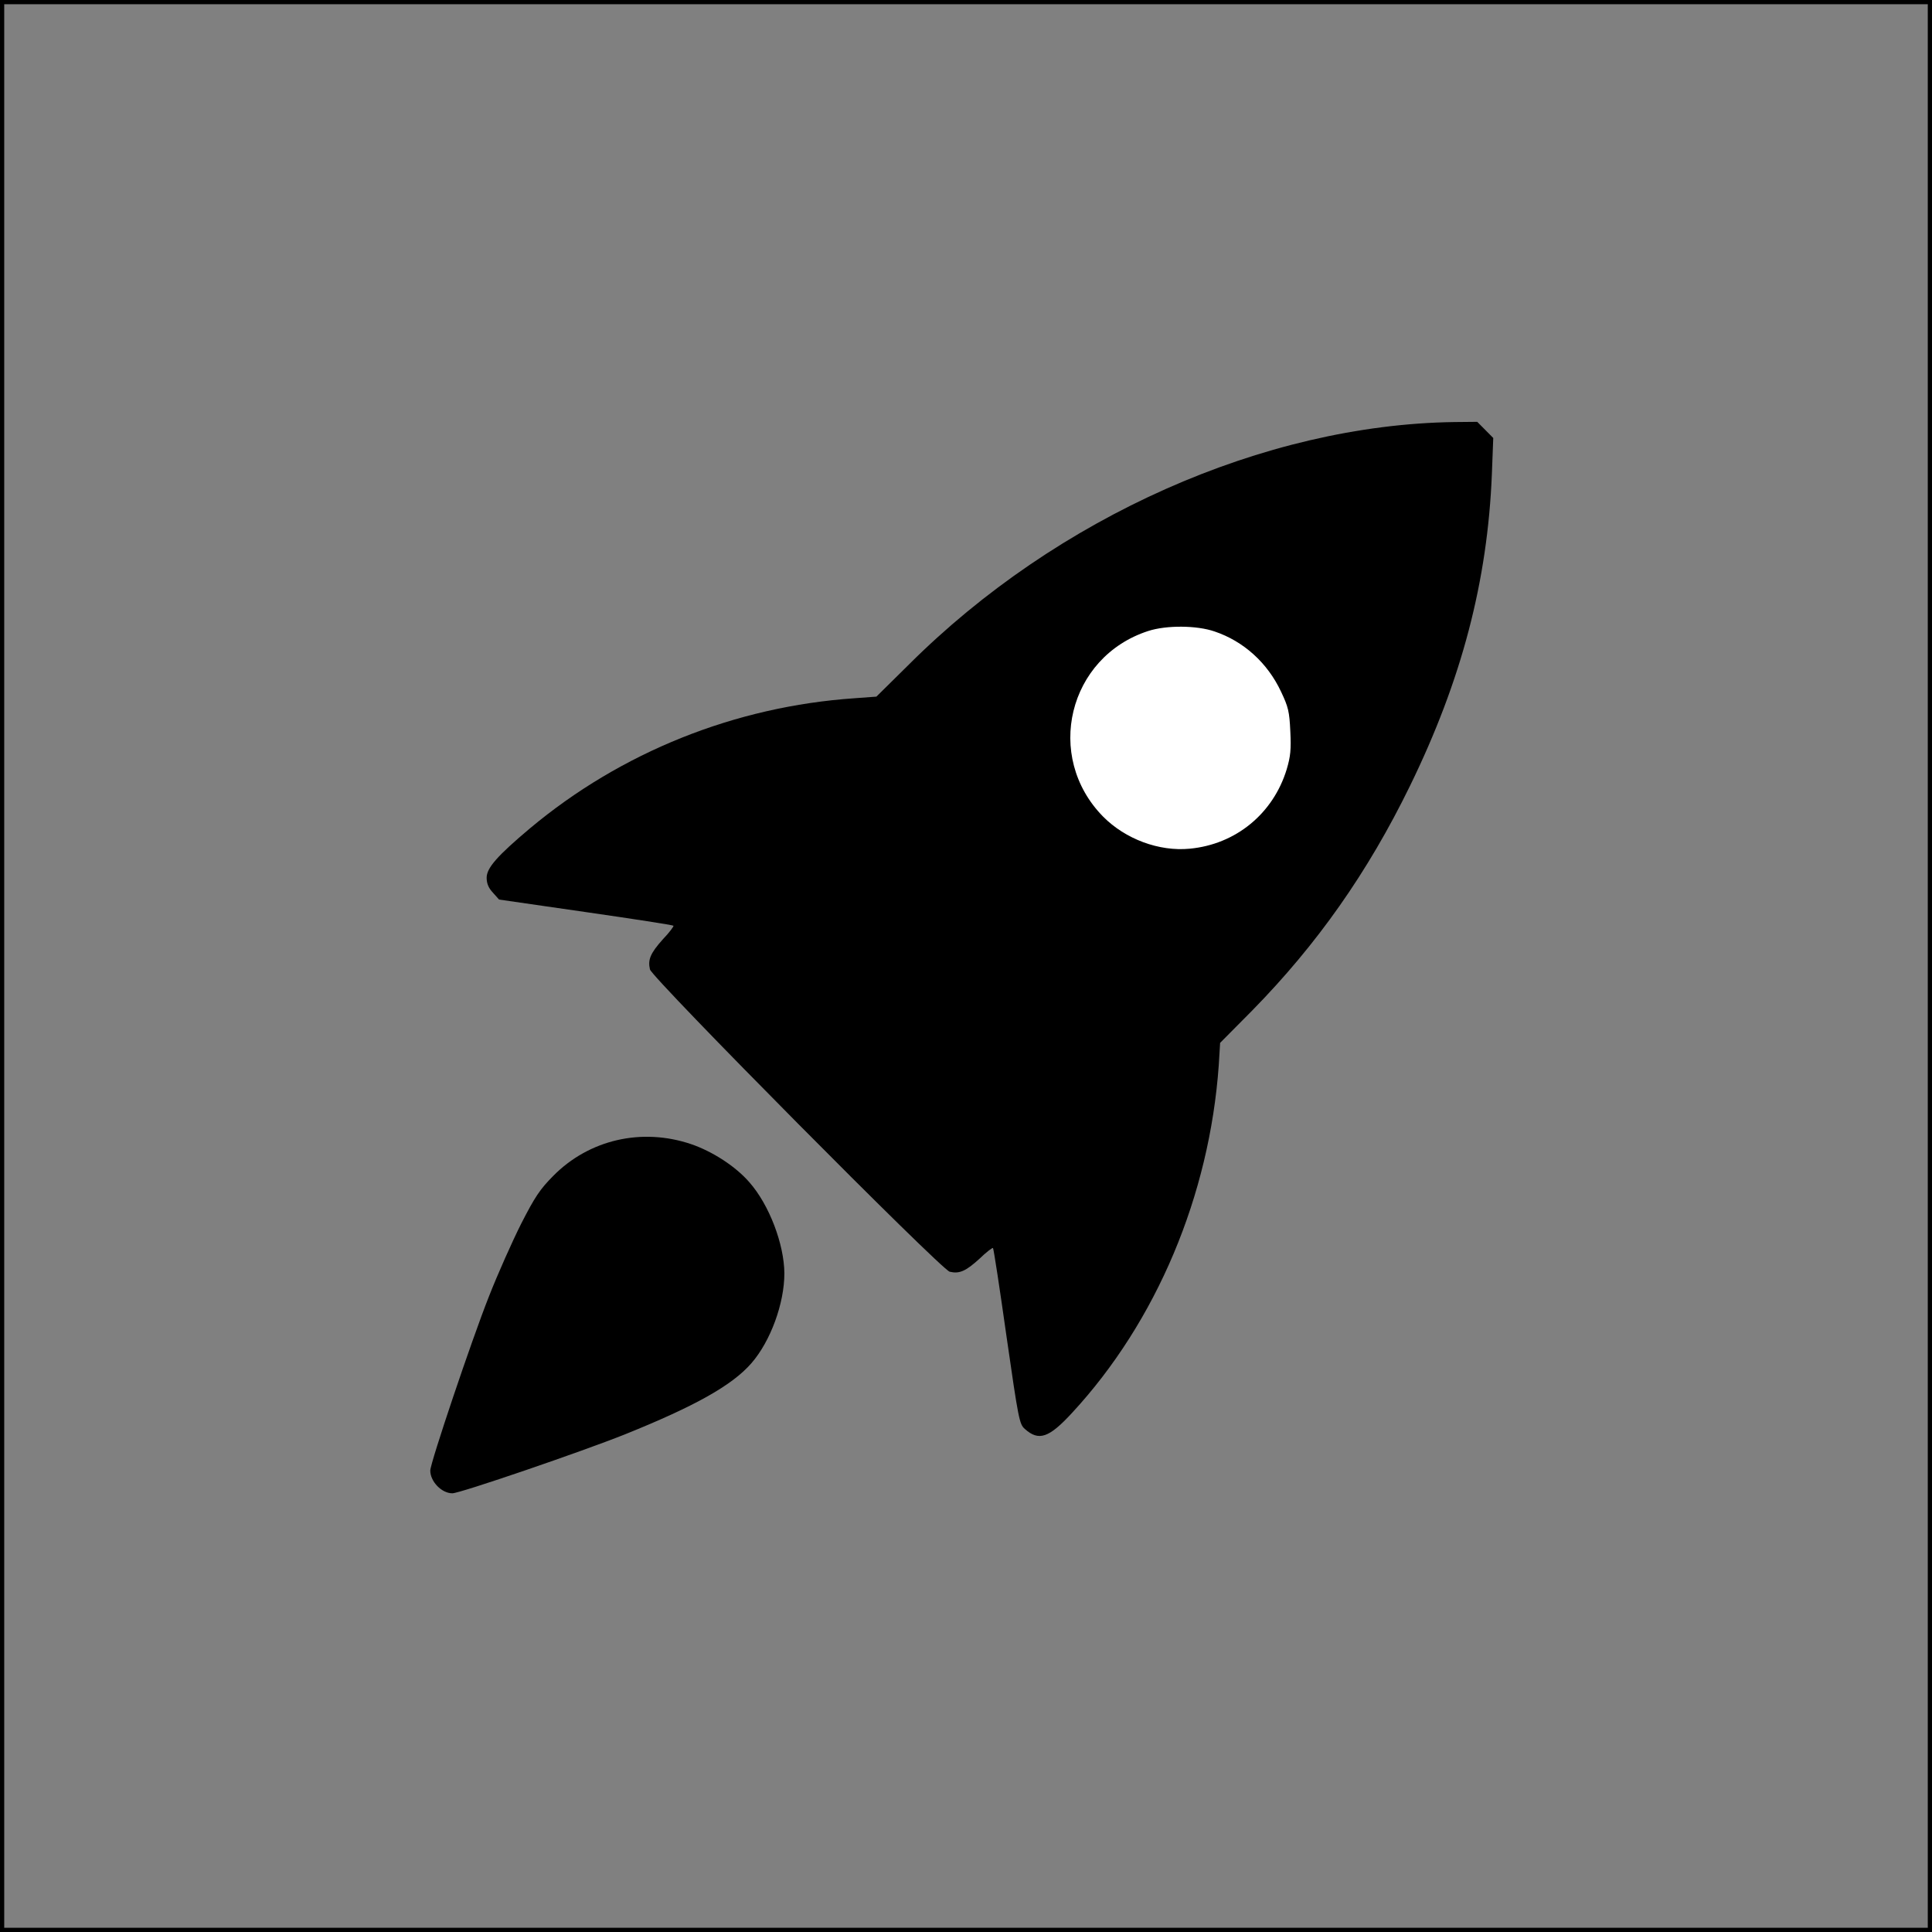
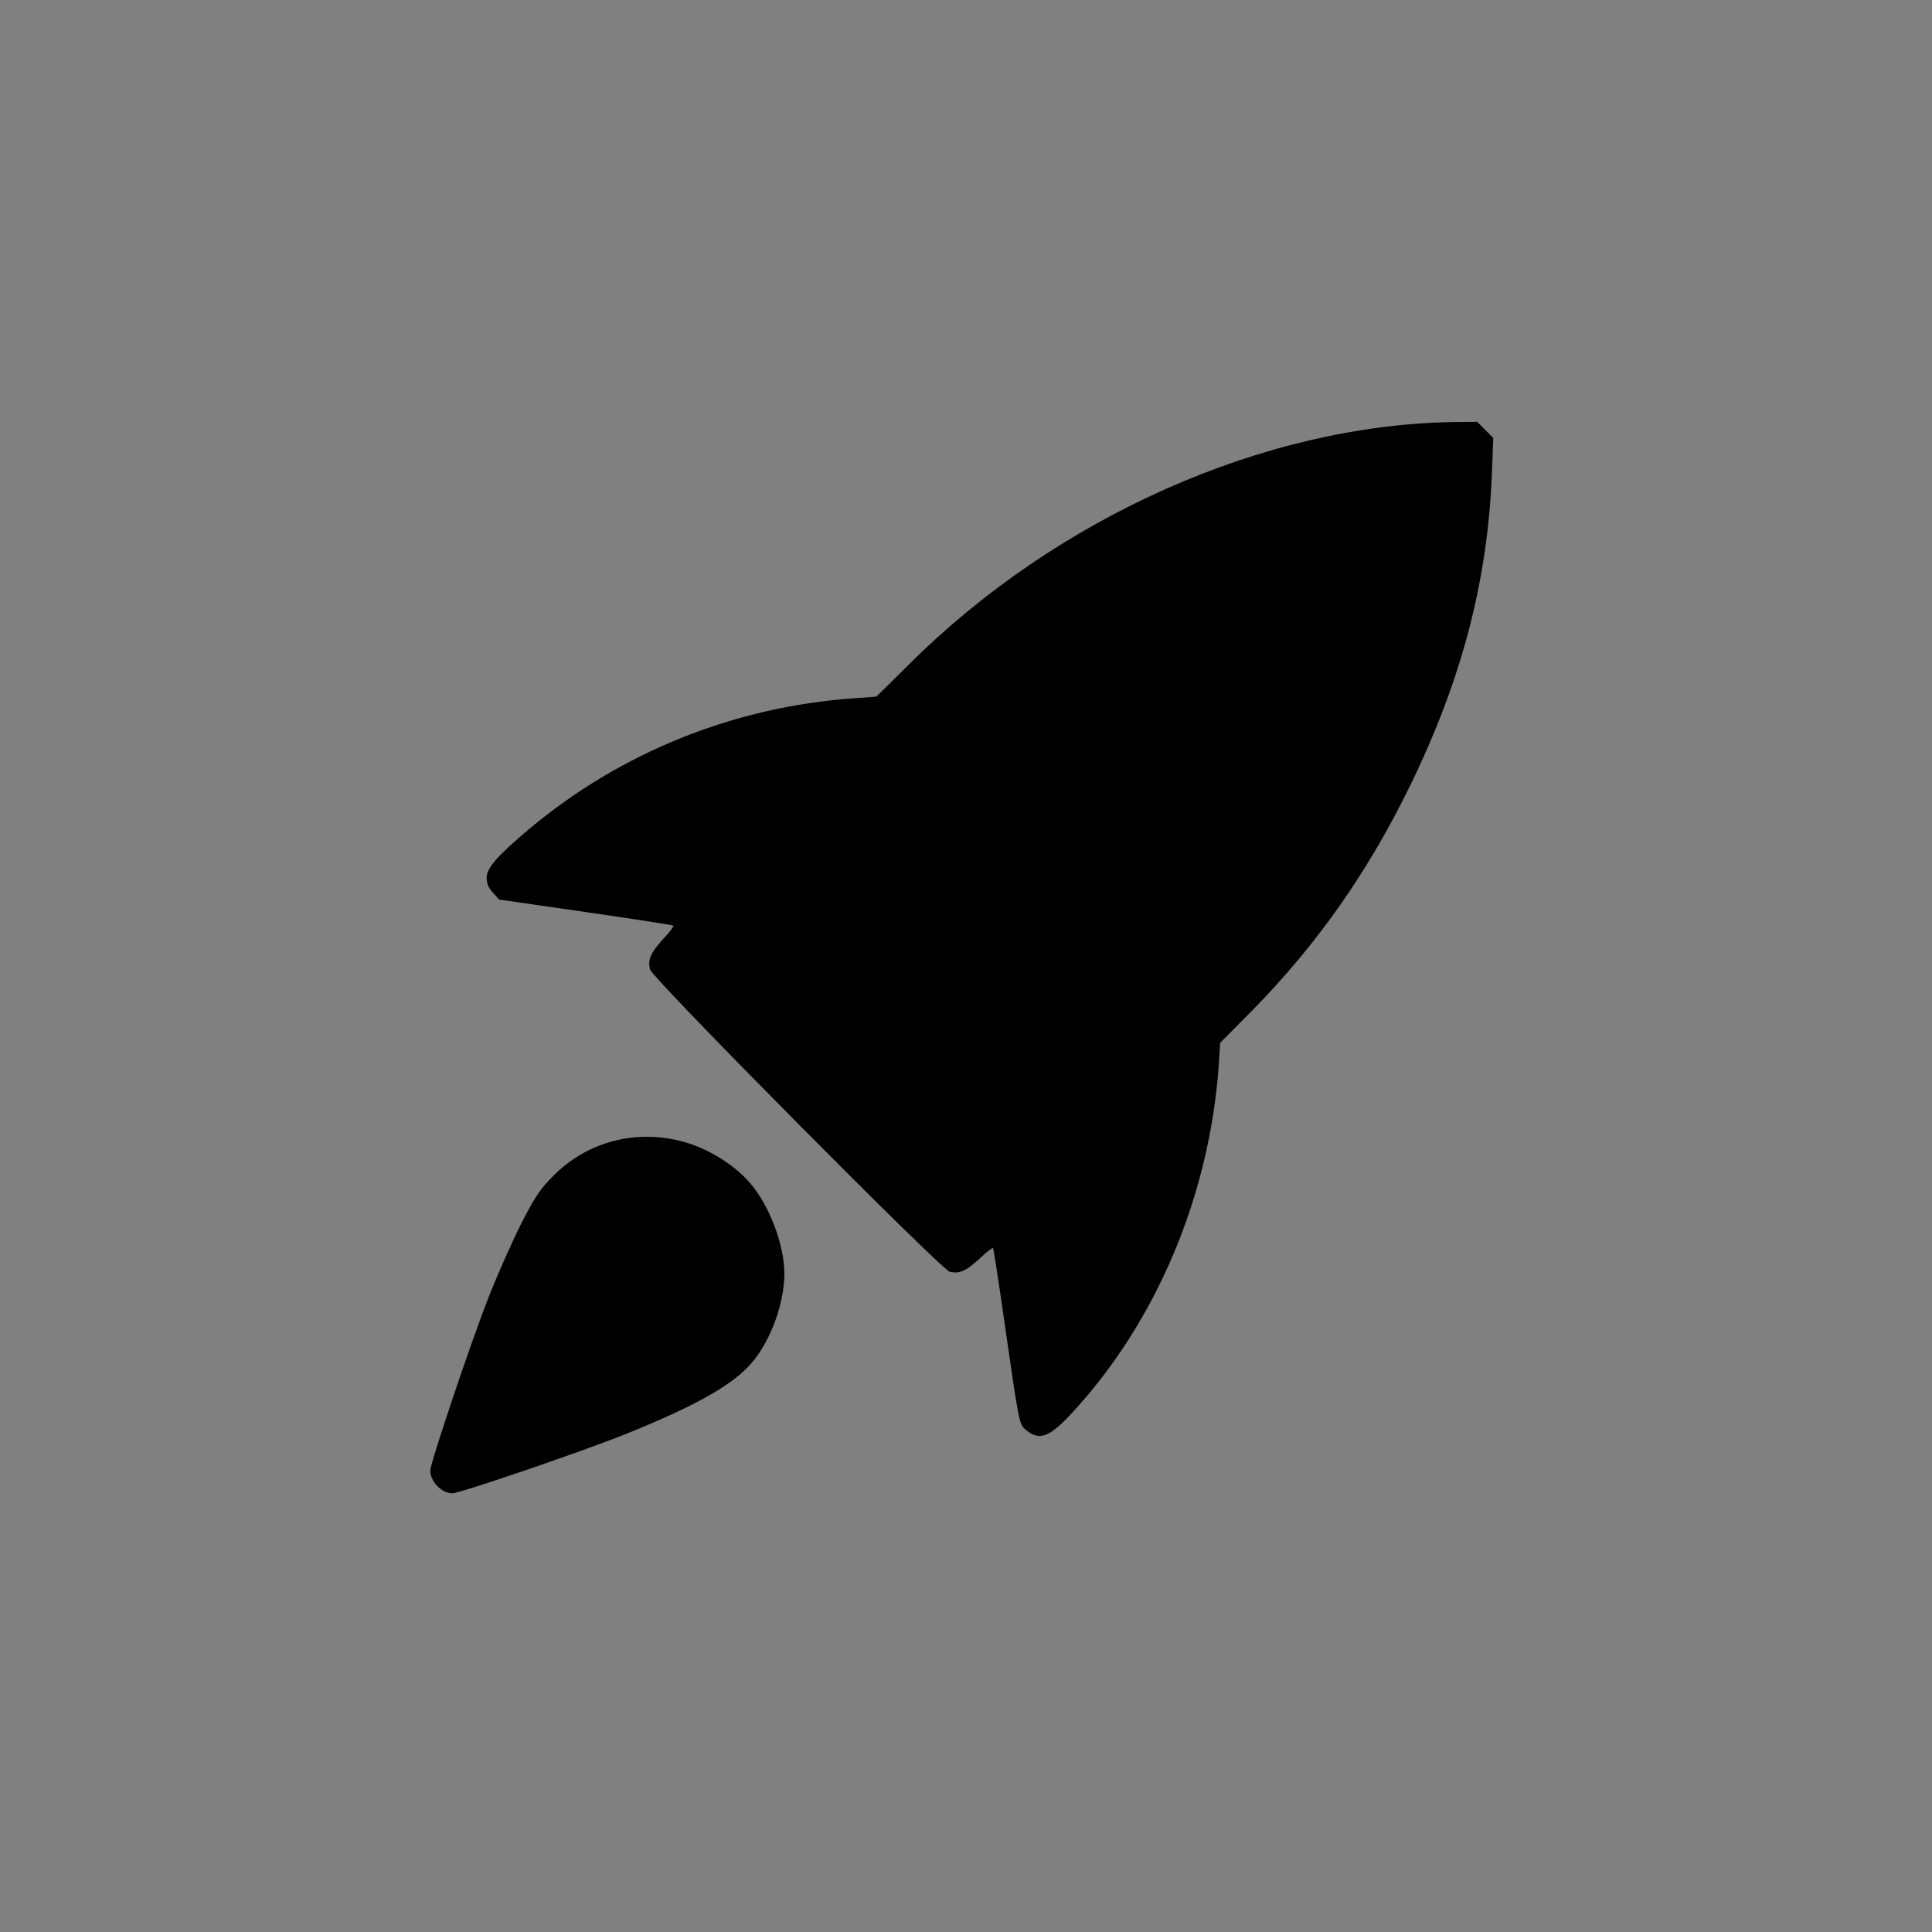
<svg xmlns="http://www.w3.org/2000/svg" width="229" height="229" viewBox="0 0 229 229" fill="none">
  <rect x="0" y="0" width="229" height="229" fill="#808080" stroke="none" />
-   <rect width="229" height="229" stroke="black" />
  <path d="M176.995 51.914L176.834 56.148C176.326 68.875 173.252 80.604 167.13 93.142C162.131 103.389 156.116 111.936 148.417 119.783L144.621 123.611L144.46 126.254C143.364 141.704 137.082 156.642 127.083 167.455C124.33 170.448 123.127 170.852 121.469 169.369C120.828 168.803 120.721 168.264 119.304 158.422C118.502 152.732 117.78 148.014 117.7 147.933C117.646 147.852 116.898 148.418 116.096 149.2C114.465 150.683 113.717 151.007 112.567 150.737C111.525 150.468 77.306 115.954 77.038 114.902C76.771 113.743 77.092 112.988 78.562 111.343C79.338 110.534 79.899 109.779 79.819 109.725C79.739 109.644 75.06 108.916 69.419 108.107L59.154 106.624L58.432 105.815C57.897 105.249 57.683 104.71 57.683 104.036C57.683 102.876 58.94 101.447 62.816 98.184C73.617 89.152 87.117 83.732 101.312 82.761L103.879 82.572L107.728 78.77C125.266 61.271 149.86 50.35 172.343 50.027L175.097 50L176.995 51.914ZM81.904 135.61C84.444 136.473 87.197 138.253 88.828 140.14C91.18 142.81 92.945 147.475 92.972 150.926C92.972 154.485 91.341 158.961 89.068 161.577C86.796 164.192 82.439 166.646 74.071 170.016C69.018 172.039 54.529 177 53.62 177C52.337 177 51 175.598 51 174.304C51 173.414 55.919 158.799 57.951 153.676C58.993 151.007 60.731 147.124 61.774 145.048C63.404 141.866 63.992 140.976 65.57 139.385C69.82 135.071 76.076 133.642 81.904 135.61Z" fill="black" />
-   <path d="M136.099 74.792C126.609 77.866 123.748 89.676 130.752 96.794C133.399 99.464 137.382 100.947 141.018 100.596C146.472 100.084 150.909 96.444 152.513 91.186C152.968 89.649 153.048 88.84 152.941 86.683C152.834 84.337 152.701 83.798 151.845 81.991C150.241 78.567 147.407 76.005 143.959 74.846C141.847 74.118 138.265 74.091 136.099 74.792Z" fill="white" />
</svg>